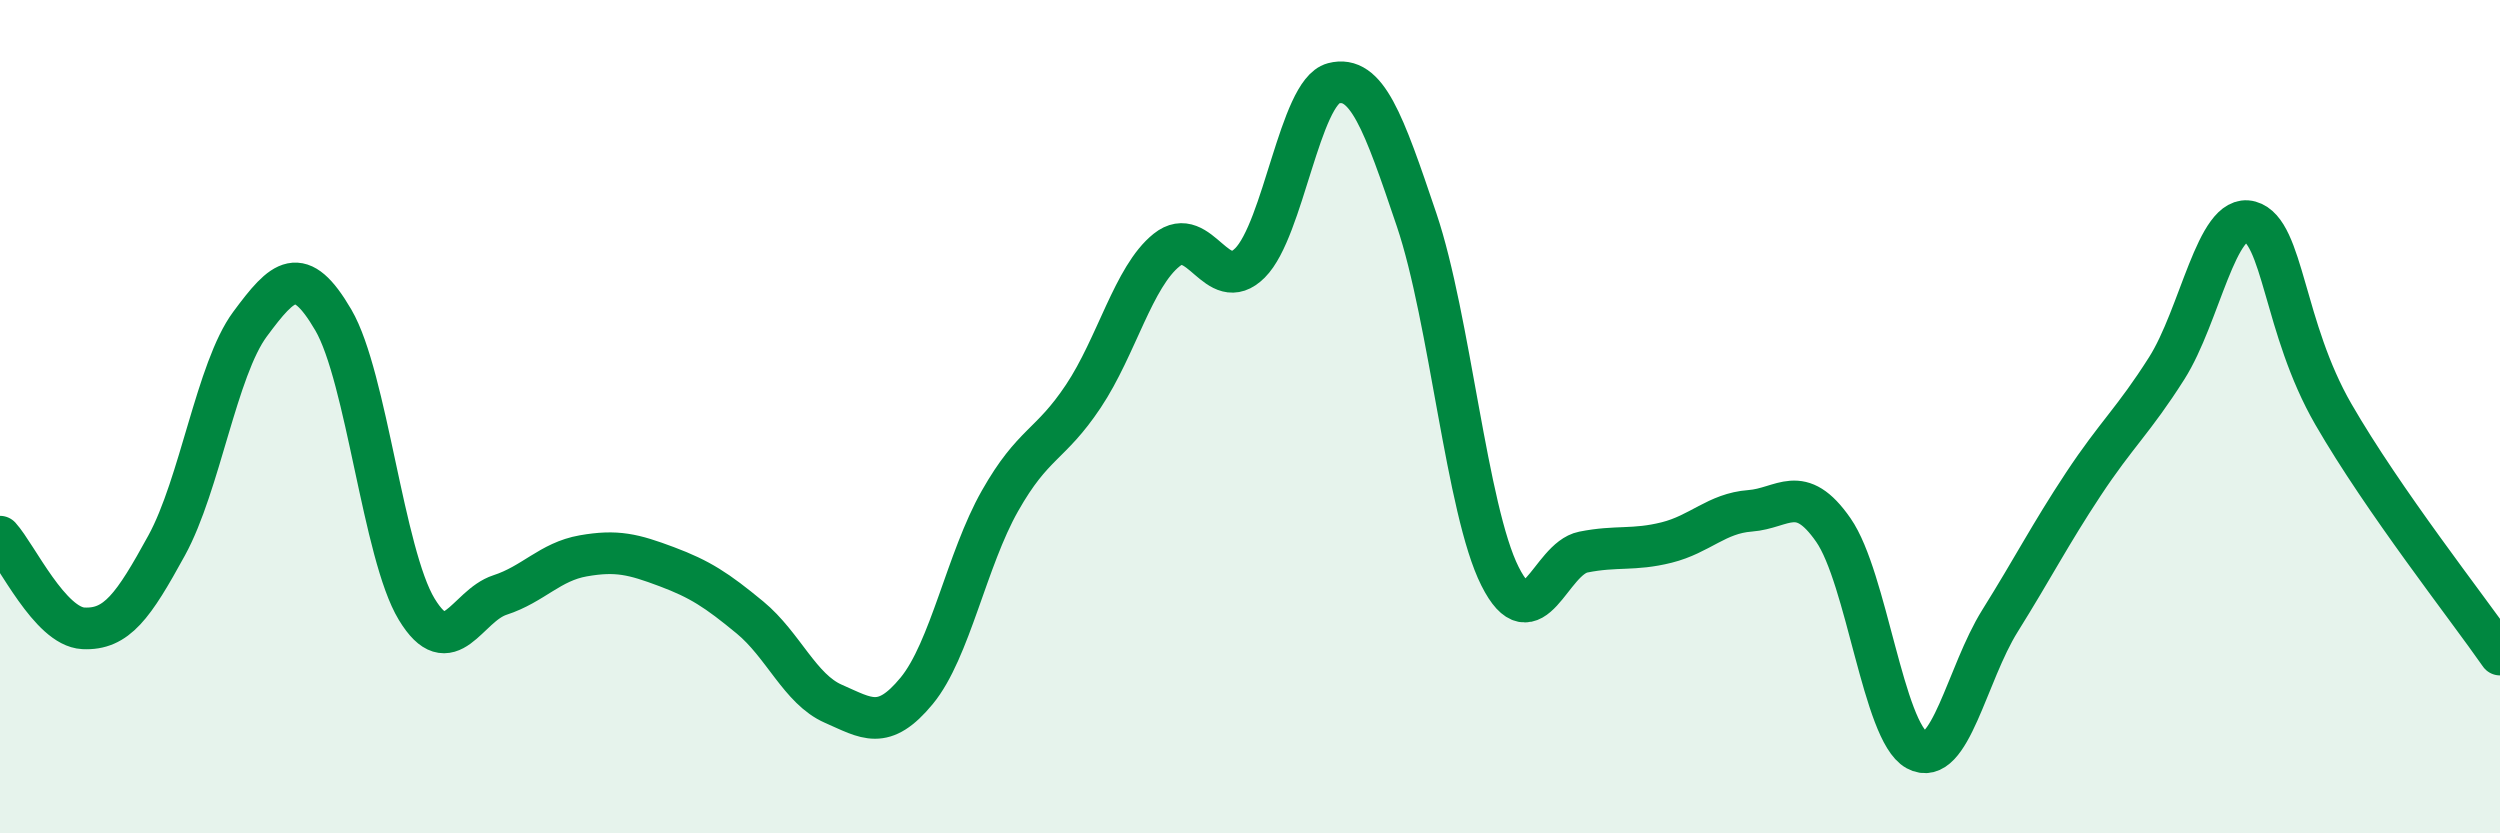
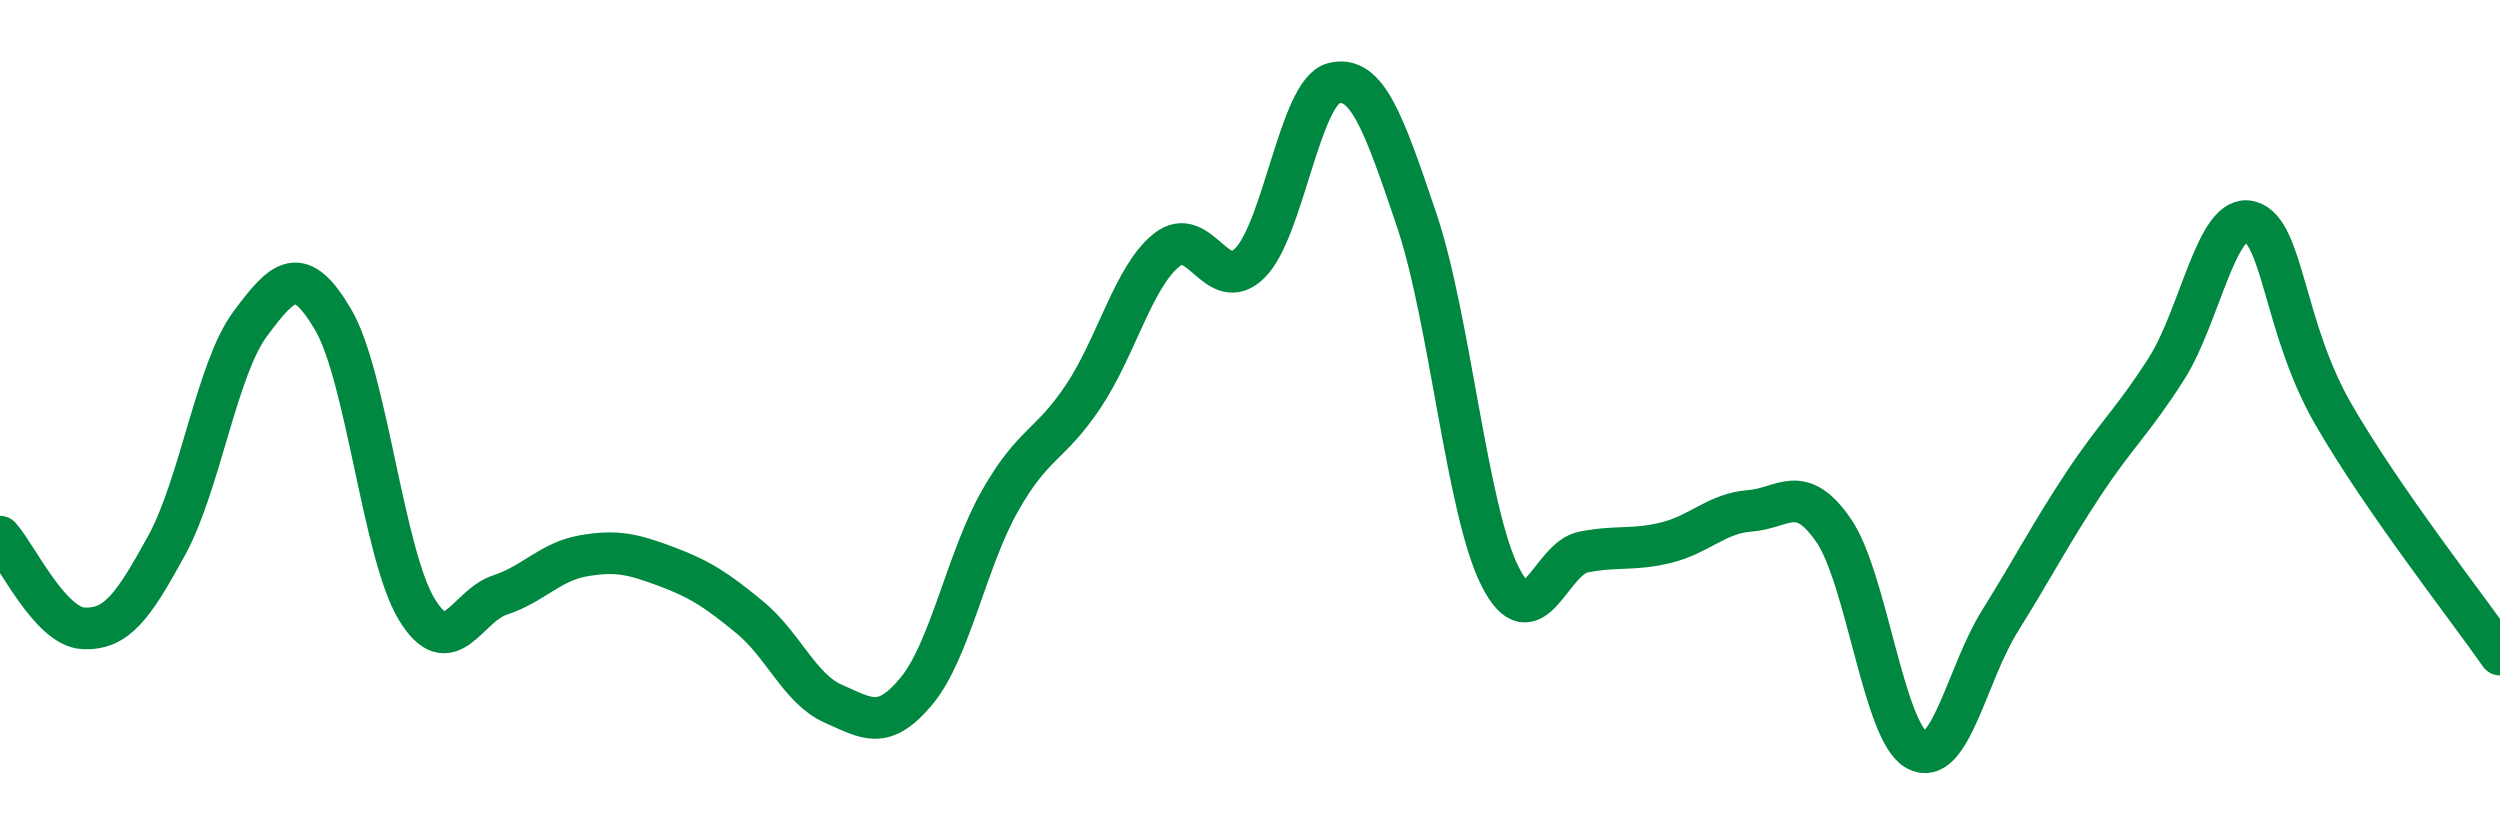
<svg xmlns="http://www.w3.org/2000/svg" width="60" height="20" viewBox="0 0 60 20">
-   <path d="M 0,12.88 C 0.4,13.32 1.2,15.04 2,15.08 C 2.8,15.12 3.2,14.55 4,13.09 C 4.8,11.63 5.2,8.86 6,7.78 C 6.8,6.7 7.2,6.31 8,7.68 C 8.8,9.05 9.2,13.3 10,14.62 C 10.8,15.94 11.2,14.54 12,14.28 C 12.8,14.02 13.2,13.48 14,13.34 C 14.8,13.2 15.2,13.3 16,13.6 C 16.8,13.9 17.2,14.16 18,14.82 C 18.8,15.48 19.2,16.54 20,16.89 C 20.8,17.24 21.2,17.55 22,16.58 C 22.8,15.61 23.2,13.43 24,12.02 C 24.8,10.61 25.2,10.71 26,9.51 C 26.8,8.31 27.2,6.64 28,6 C 28.8,5.36 29.2,7.11 30,6.31 C 30.8,5.51 31.2,2.21 32,2 C 32.8,1.79 33.2,2.91 34,5.28 C 34.8,7.65 35.2,12.24 36,13.83 C 36.8,15.42 37.2,13.41 38,13.25 C 38.8,13.09 39.2,13.22 40,13.02 C 40.8,12.82 41.2,12.32 42,12.26 C 42.8,12.2 43.2,11.57 44,12.72 C 44.8,13.87 45.2,17.56 46,18 C 46.8,18.44 47.2,16.18 48,14.9 C 48.8,13.62 49.2,12.83 50,11.62 C 50.8,10.41 51.2,10.1 52,8.84 C 52.8,7.58 53.2,5.1 54,5.32 C 54.8,5.54 54.8,7.86 56,9.94 C 57.2,12.02 59.2,14.56 60,15.71L60 20L0 20Z" fill="#008740" opacity="0.1" stroke-linecap="round" stroke-linejoin="round" />
  <path d="M 0,12.88 C 0.4,13.32 1.2,15.04 2,15.08 C 2.8,15.12 3.2,14.55 4,13.09 C 4.8,11.63 5.2,8.86 6,7.78 C 6.8,6.7 7.2,6.31 8,7.68 C 8.8,9.05 9.2,13.3 10,14.62 C 10.8,15.94 11.2,14.54 12,14.28 C 12.8,14.02 13.2,13.48 14,13.34 C 14.8,13.2 15.2,13.3 16,13.6 C 16.8,13.9 17.2,14.16 18,14.82 C 18.8,15.48 19.2,16.54 20,16.89 C 20.8,17.24 21.2,17.55 22,16.58 C 22.8,15.61 23.2,13.43 24,12.02 C 24.8,10.61 25.2,10.71 26,9.51 C 26.8,8.31 27.2,6.64 28,6 C 28.8,5.36 29.2,7.11 30,6.31 C 30.8,5.51 31.2,2.21 32,2 C 32.8,1.79 33.2,2.91 34,5.28 C 34.8,7.65 35.2,12.24 36,13.83 C 36.8,15.42 37.2,13.41 38,13.25 C 38.8,13.09 39.2,13.22 40,13.02 C 40.8,12.82 41.2,12.32 42,12.26 C 42.8,12.2 43.2,11.57 44,12.72 C 44.8,13.87 45.2,17.56 46,18 C 46.8,18.44 47.2,16.18 48,14.9 C 48.8,13.62 49.2,12.83 50,11.62 C 50.8,10.41 51.2,10.1 52,8.84 C 52.8,7.58 53.2,5.1 54,5.32 C 54.8,5.54 54.8,7.86 56,9.94 C 57.2,12.02 59.2,14.56 60,15.71" stroke="#008740" stroke-width="1" fill="none" stroke-linecap="round" stroke-linejoin="round" />
</svg>